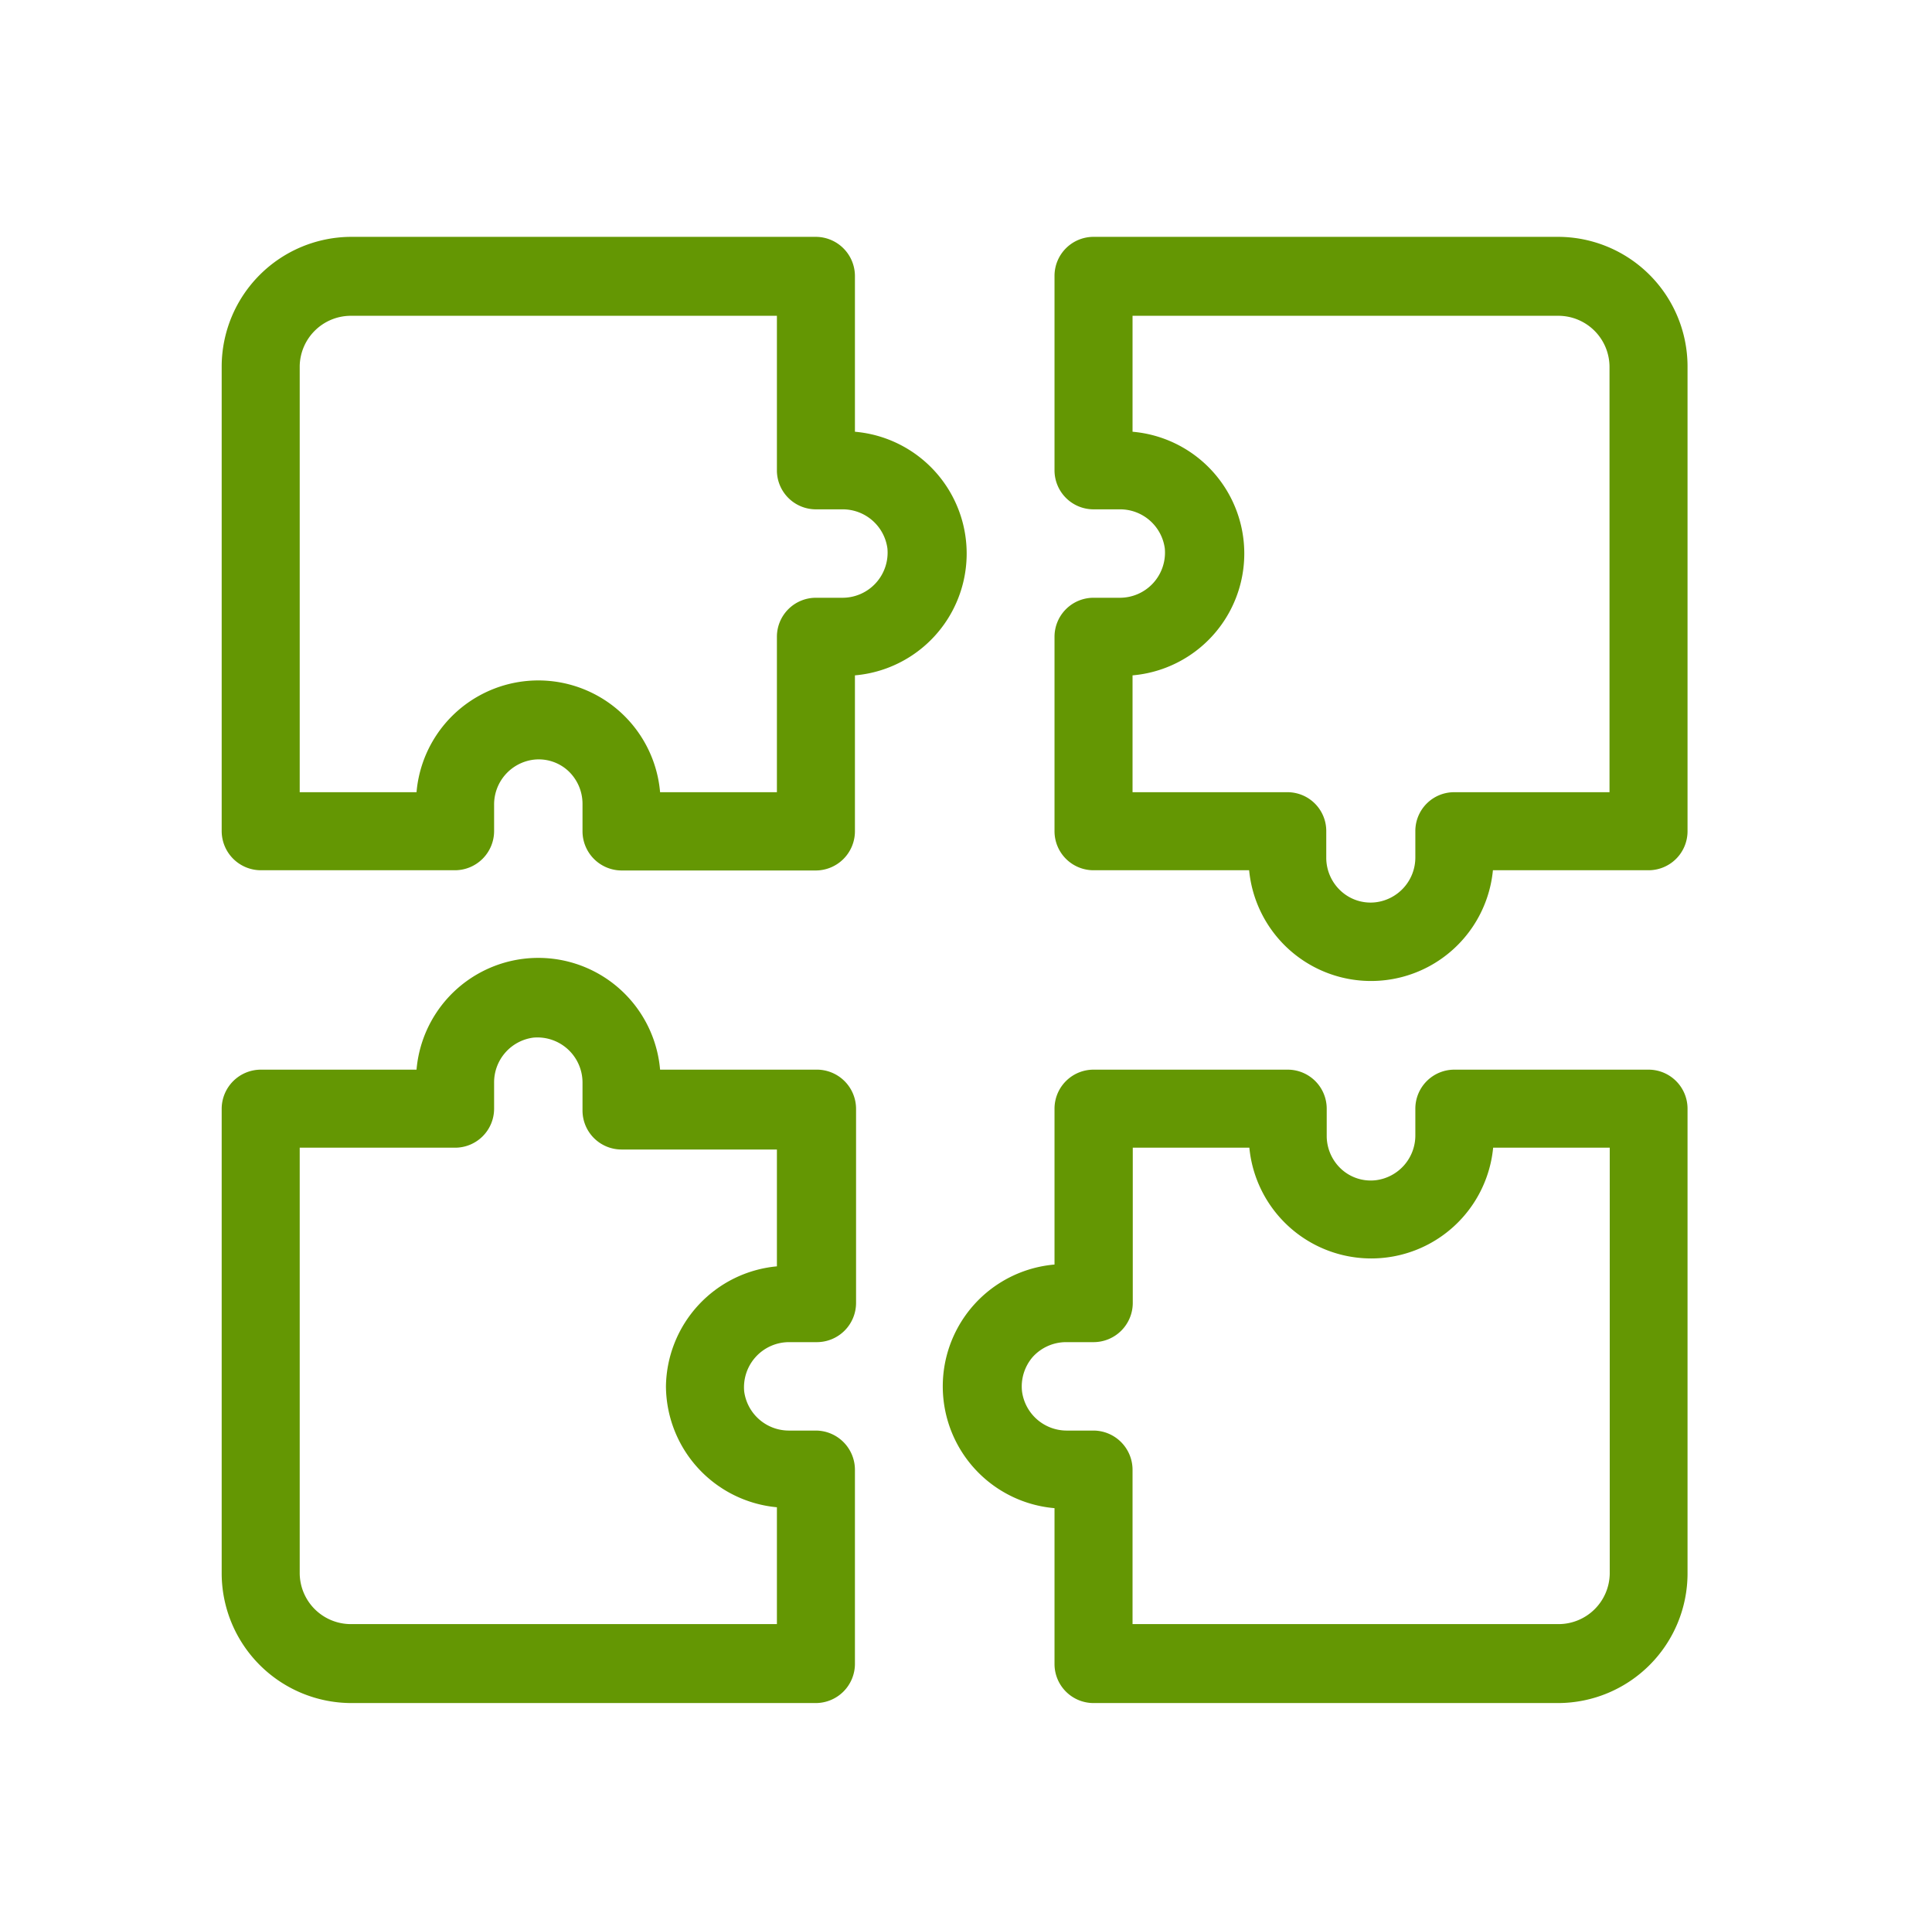
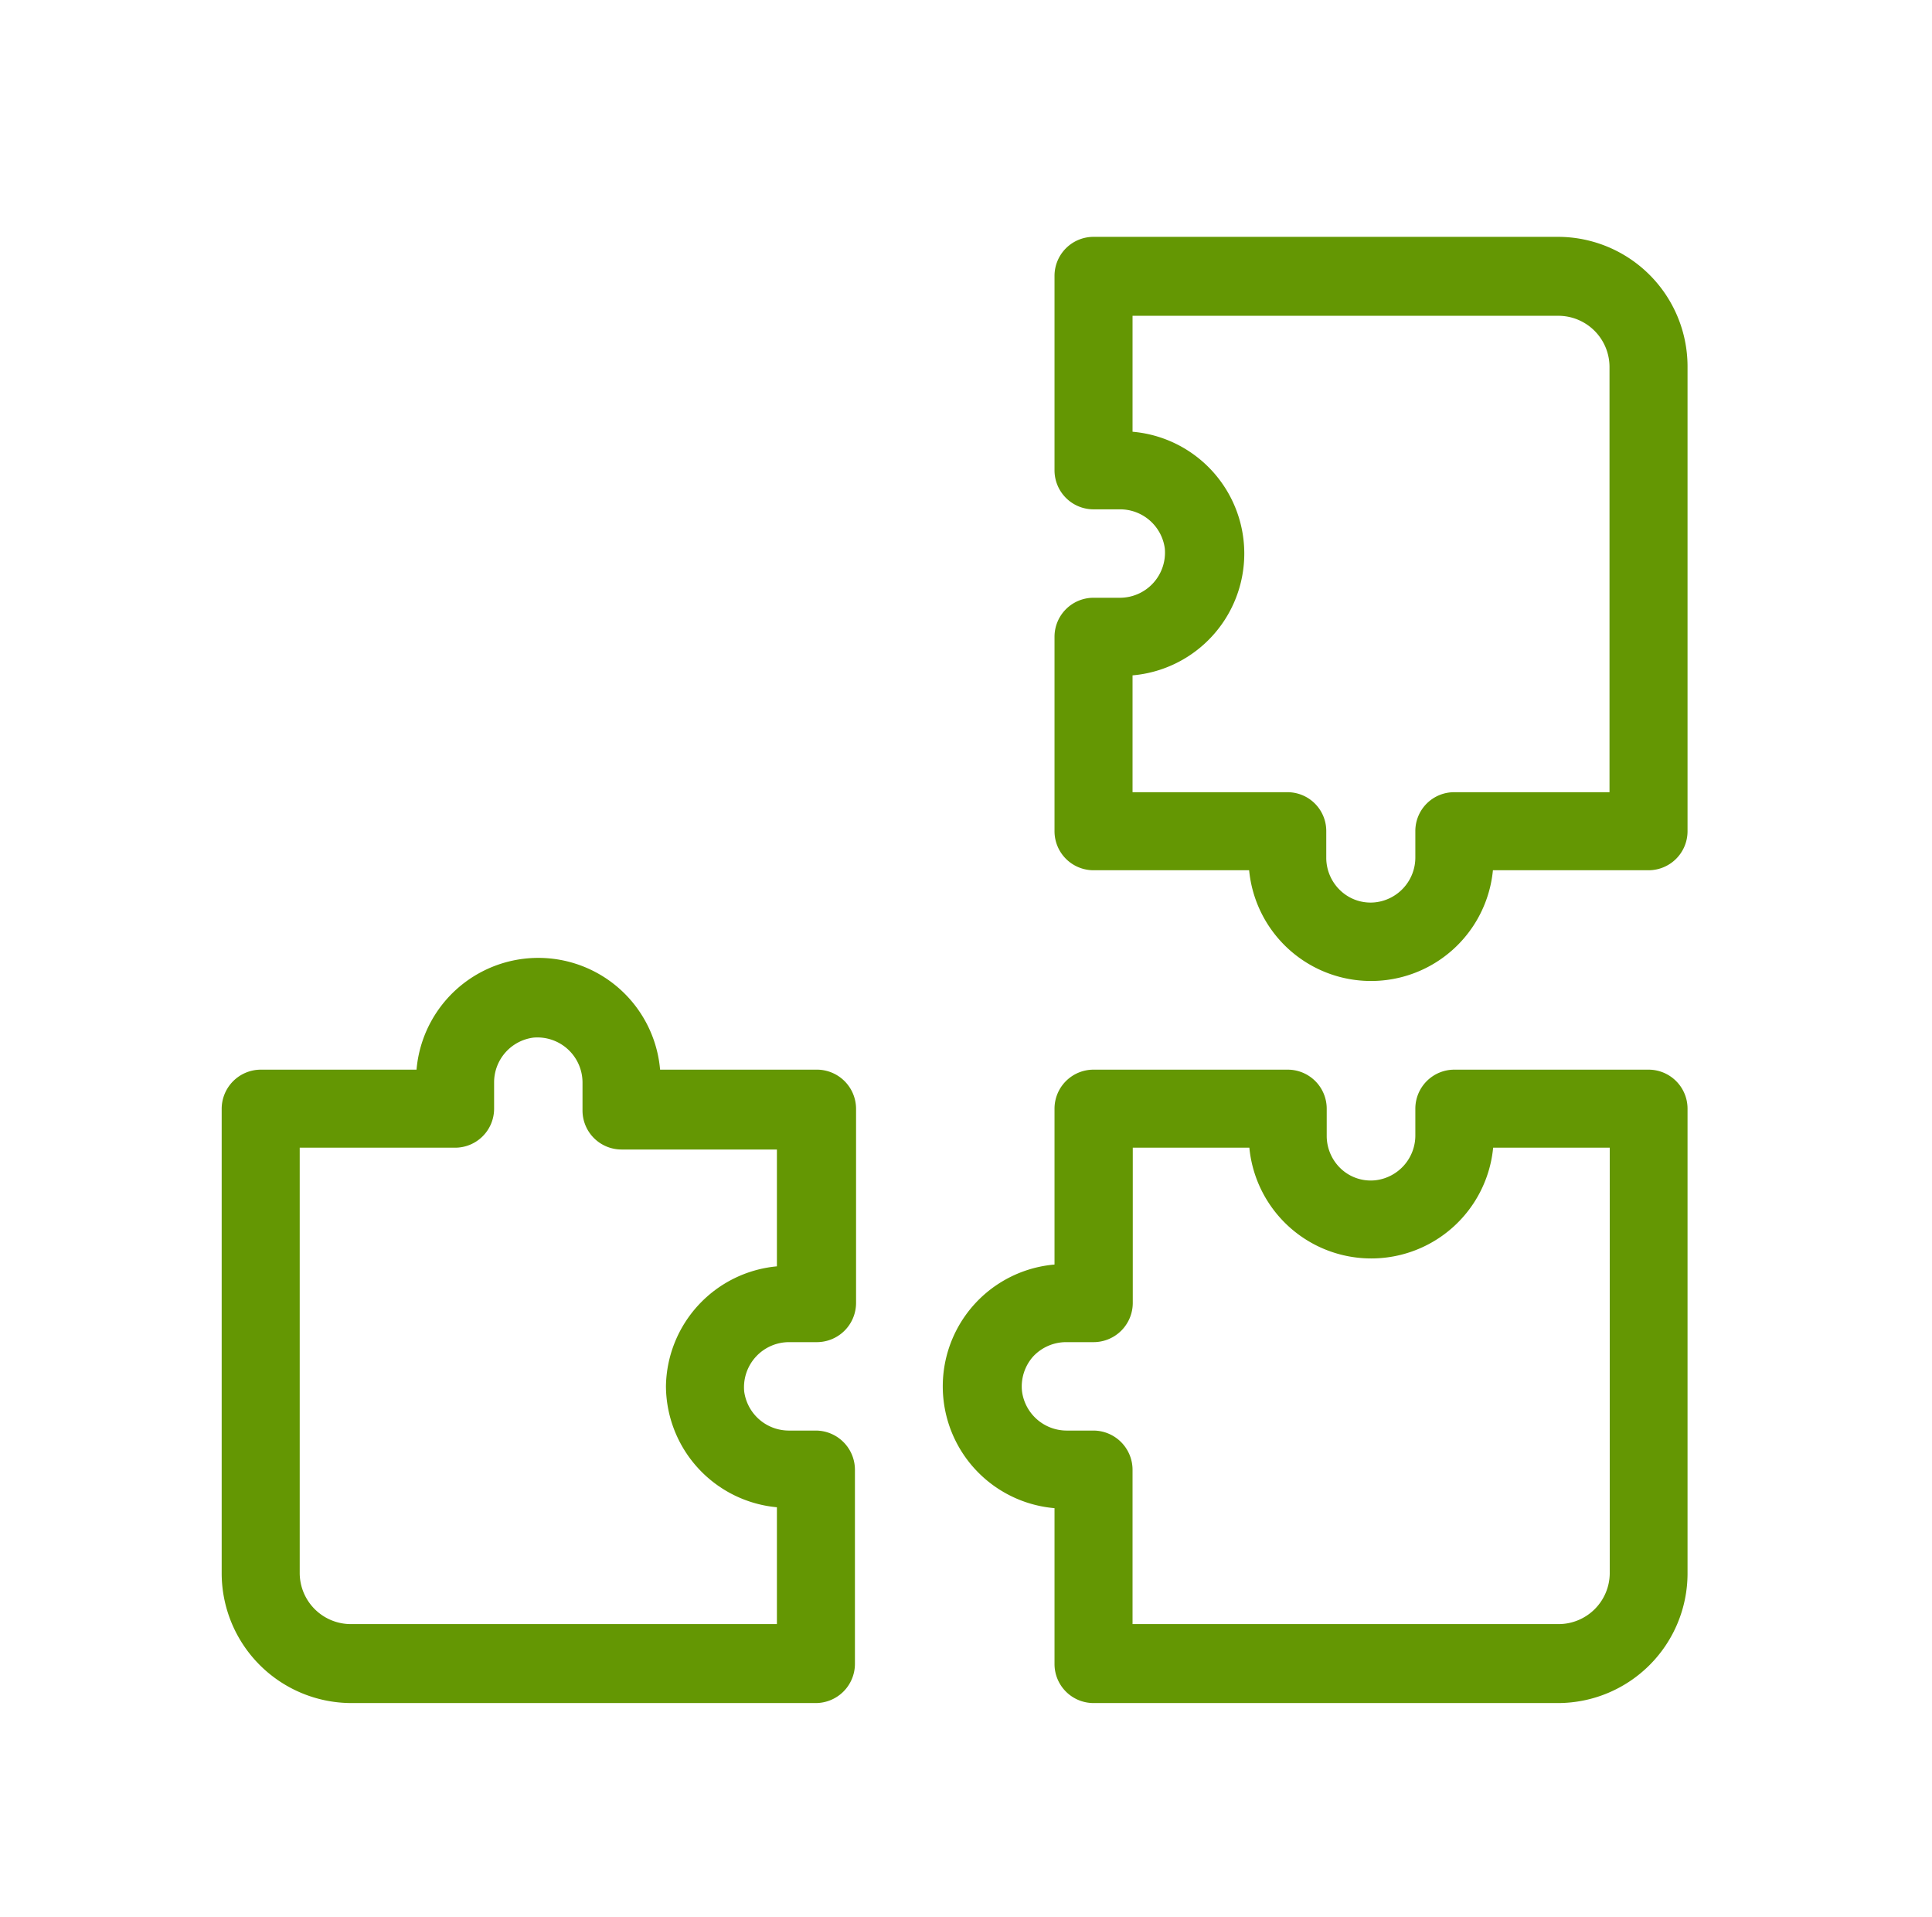
<svg xmlns="http://www.w3.org/2000/svg" id="Capa_1" data-name="Capa 1" viewBox="0 0 85.67 85">
  <defs>
    <style>.cls-1{fill:#649703;}</style>
  </defs>
  <title>Sin título-2</title>
-   <path class="cls-1" d="M37.91,19.14V12.23a1.74,1.74,0,0,0-1.73-1.73H15.56a5.76,5.76,0,0,0-5.73,5.73V36.85a1.74,1.74,0,0,0,1.73,1.73h8.62a1.74,1.74,0,0,0,1.73-1.73V35.68a2,2,0,0,1,1.74-2,1.93,1.93,0,0,1,1.53.48,2,2,0,0,1,.65,1.47v1.23a1.74,1.74,0,0,0,1.73,1.73h8.62a1.74,1.74,0,0,0,1.73-1.73V29.94a5.42,5.42,0,0,0,0-10.8Zm-1.73,3.44h1.17a2,2,0,0,1,2,1.73,2,2,0,0,1-2,2.19H36.18a1.73,1.73,0,0,0-1.73,1.73v6.89H29.27a5.42,5.42,0,0,0-10.8,0H13.29V16.23A2.27,2.27,0,0,1,15.56,14H34.45v6.89A1.73,1.73,0,0,0,36.18,22.58Z" />
  <path class="cls-1" d="M69.1,10.5H48.49a1.73,1.73,0,0,0-1.73,1.73v8.62a1.73,1.73,0,0,0,1.73,1.73h1.16a2,2,0,0,1,2,1.73,2,2,0,0,1-2,2.19H48.49a1.73,1.73,0,0,0-1.73,1.73v8.62a1.73,1.73,0,0,0,1.73,1.73h6.9a5.43,5.43,0,0,0,10.81,0h6.9a1.73,1.73,0,0,0,1.73-1.73V16.23A5.75,5.75,0,0,0,69.1,10.5Zm-12,24.62H50.22V29.94a5.42,5.42,0,0,0,0-10.8V14H69.1a2.27,2.27,0,0,1,2.27,2.27V35.12H64.49a1.72,1.72,0,0,0-1.73,1.73V38A2,2,0,0,1,61,40a1.94,1.94,0,0,1-1.53-.49,2,2,0,0,1-.66-1.46V36.85A1.72,1.72,0,0,0,57.1,35.12Z" />
  <path class="cls-1" d="M73.1,47.42H64.49a1.73,1.73,0,0,0-1.73,1.73v1.17a2,2,0,0,1-1.74,2,1.93,1.93,0,0,1-1.53-.48,2,2,0,0,1-.66-1.47V49.15a1.73,1.73,0,0,0-1.73-1.73H48.49a1.73,1.73,0,0,0-1.73,1.73v6.91a5.42,5.42,0,0,0,0,10.8v6.91a1.73,1.73,0,0,0,1.73,1.73H69.1a5.75,5.75,0,0,0,5.73-5.73V49.15A1.73,1.73,0,0,0,73.1,47.42Zm-24.61,16H47.32a2,2,0,0,1-2-1.73,2,2,0,0,1,.48-1.54,2,2,0,0,1,1.47-.65h1.23a1.74,1.74,0,0,0,1.73-1.73V50.88h5.17a5.43,5.43,0,0,0,10.81,0h5.17V69.77A2.27,2.27,0,0,1,69.1,72H50.22V65.15A1.74,1.74,0,0,0,48.49,63.42Z" />
  <path class="cls-1" d="M36.18,47.42H29.27a5.42,5.42,0,0,0-10.8,0H11.56a1.74,1.74,0,0,0-1.73,1.73V69.77a5.76,5.76,0,0,0,5.73,5.73H36.18a1.74,1.74,0,0,0,1.73-1.73V65.15a1.74,1.74,0,0,0-1.73-1.73H35a2,2,0,0,1-2-1.73,2,2,0,0,1,2-2.19h1.23a1.74,1.74,0,0,0,1.73-1.73V49.15A1.74,1.74,0,0,0,36.18,47.42Zm-6.65,14a5.42,5.42,0,0,0,4.92,5.4V72H15.56a2.27,2.27,0,0,1-2.27-2.27V50.88h6.89a1.73,1.73,0,0,0,1.73-1.73V48a2,2,0,0,1,1.74-2,2,2,0,0,1,2.18,2v1.23a1.73,1.73,0,0,0,1.73,1.73h6.89v5.18A5.42,5.42,0,0,0,29.53,61.46Z" />
</svg>